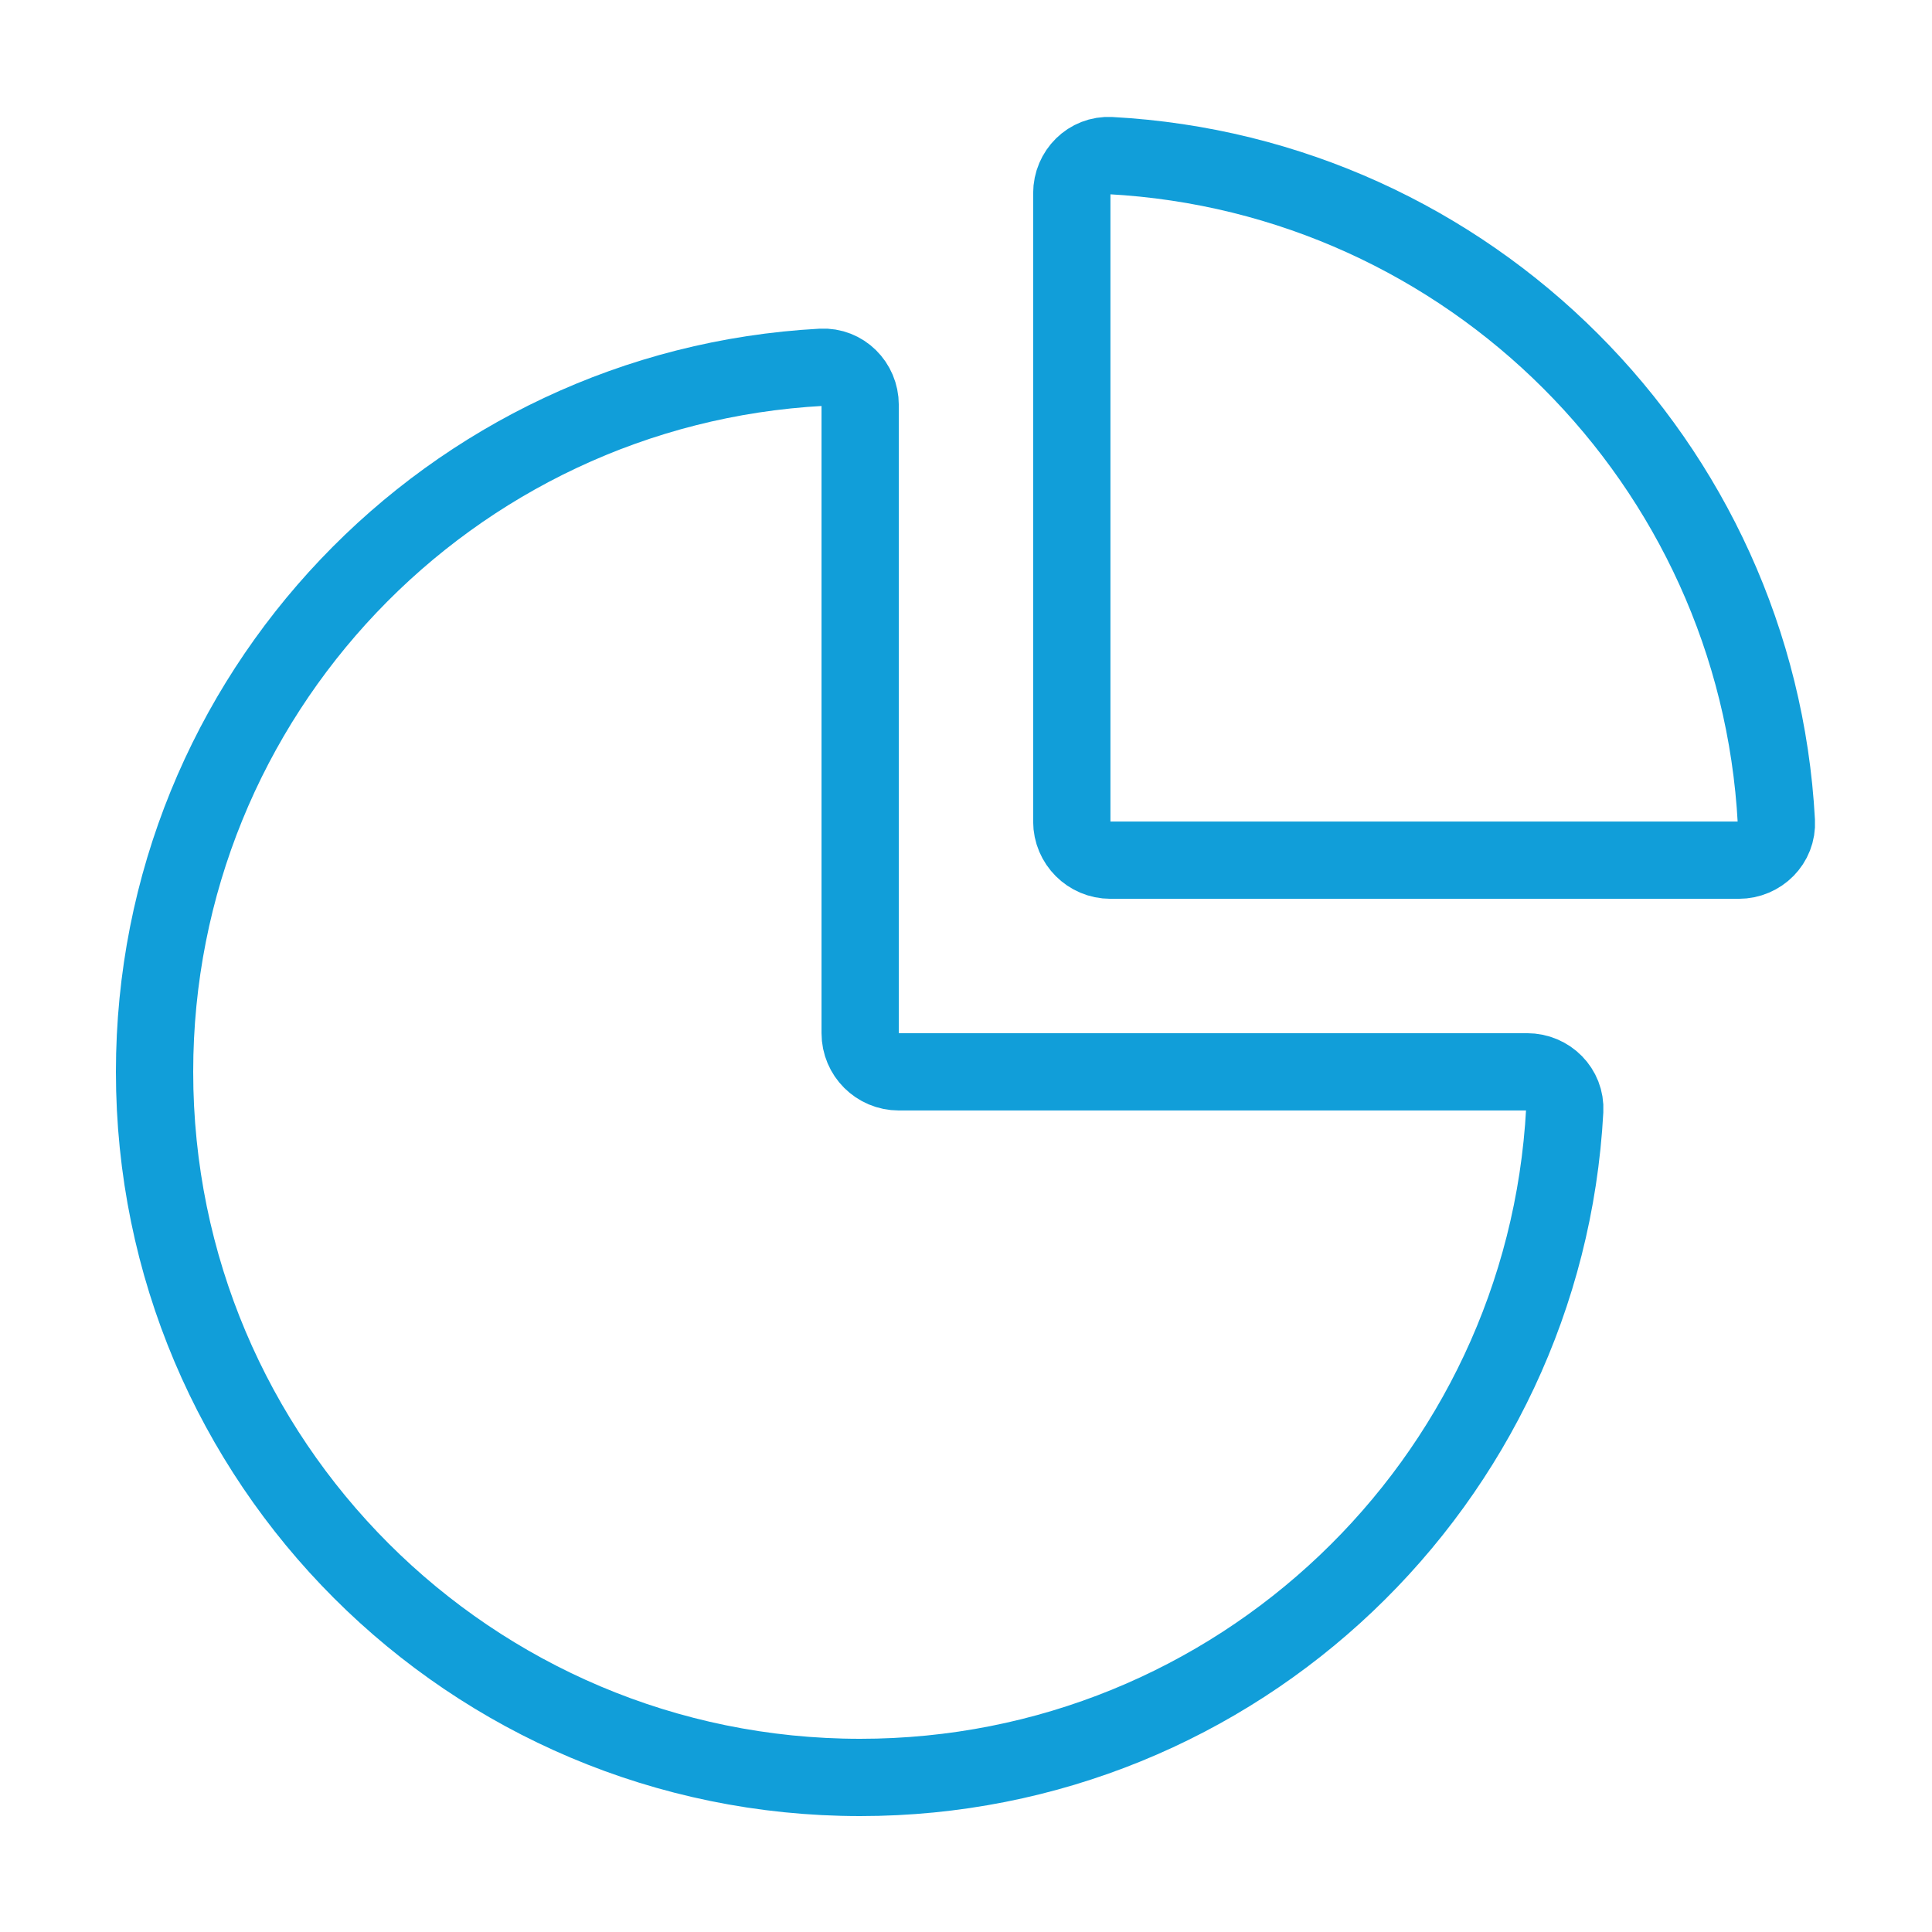
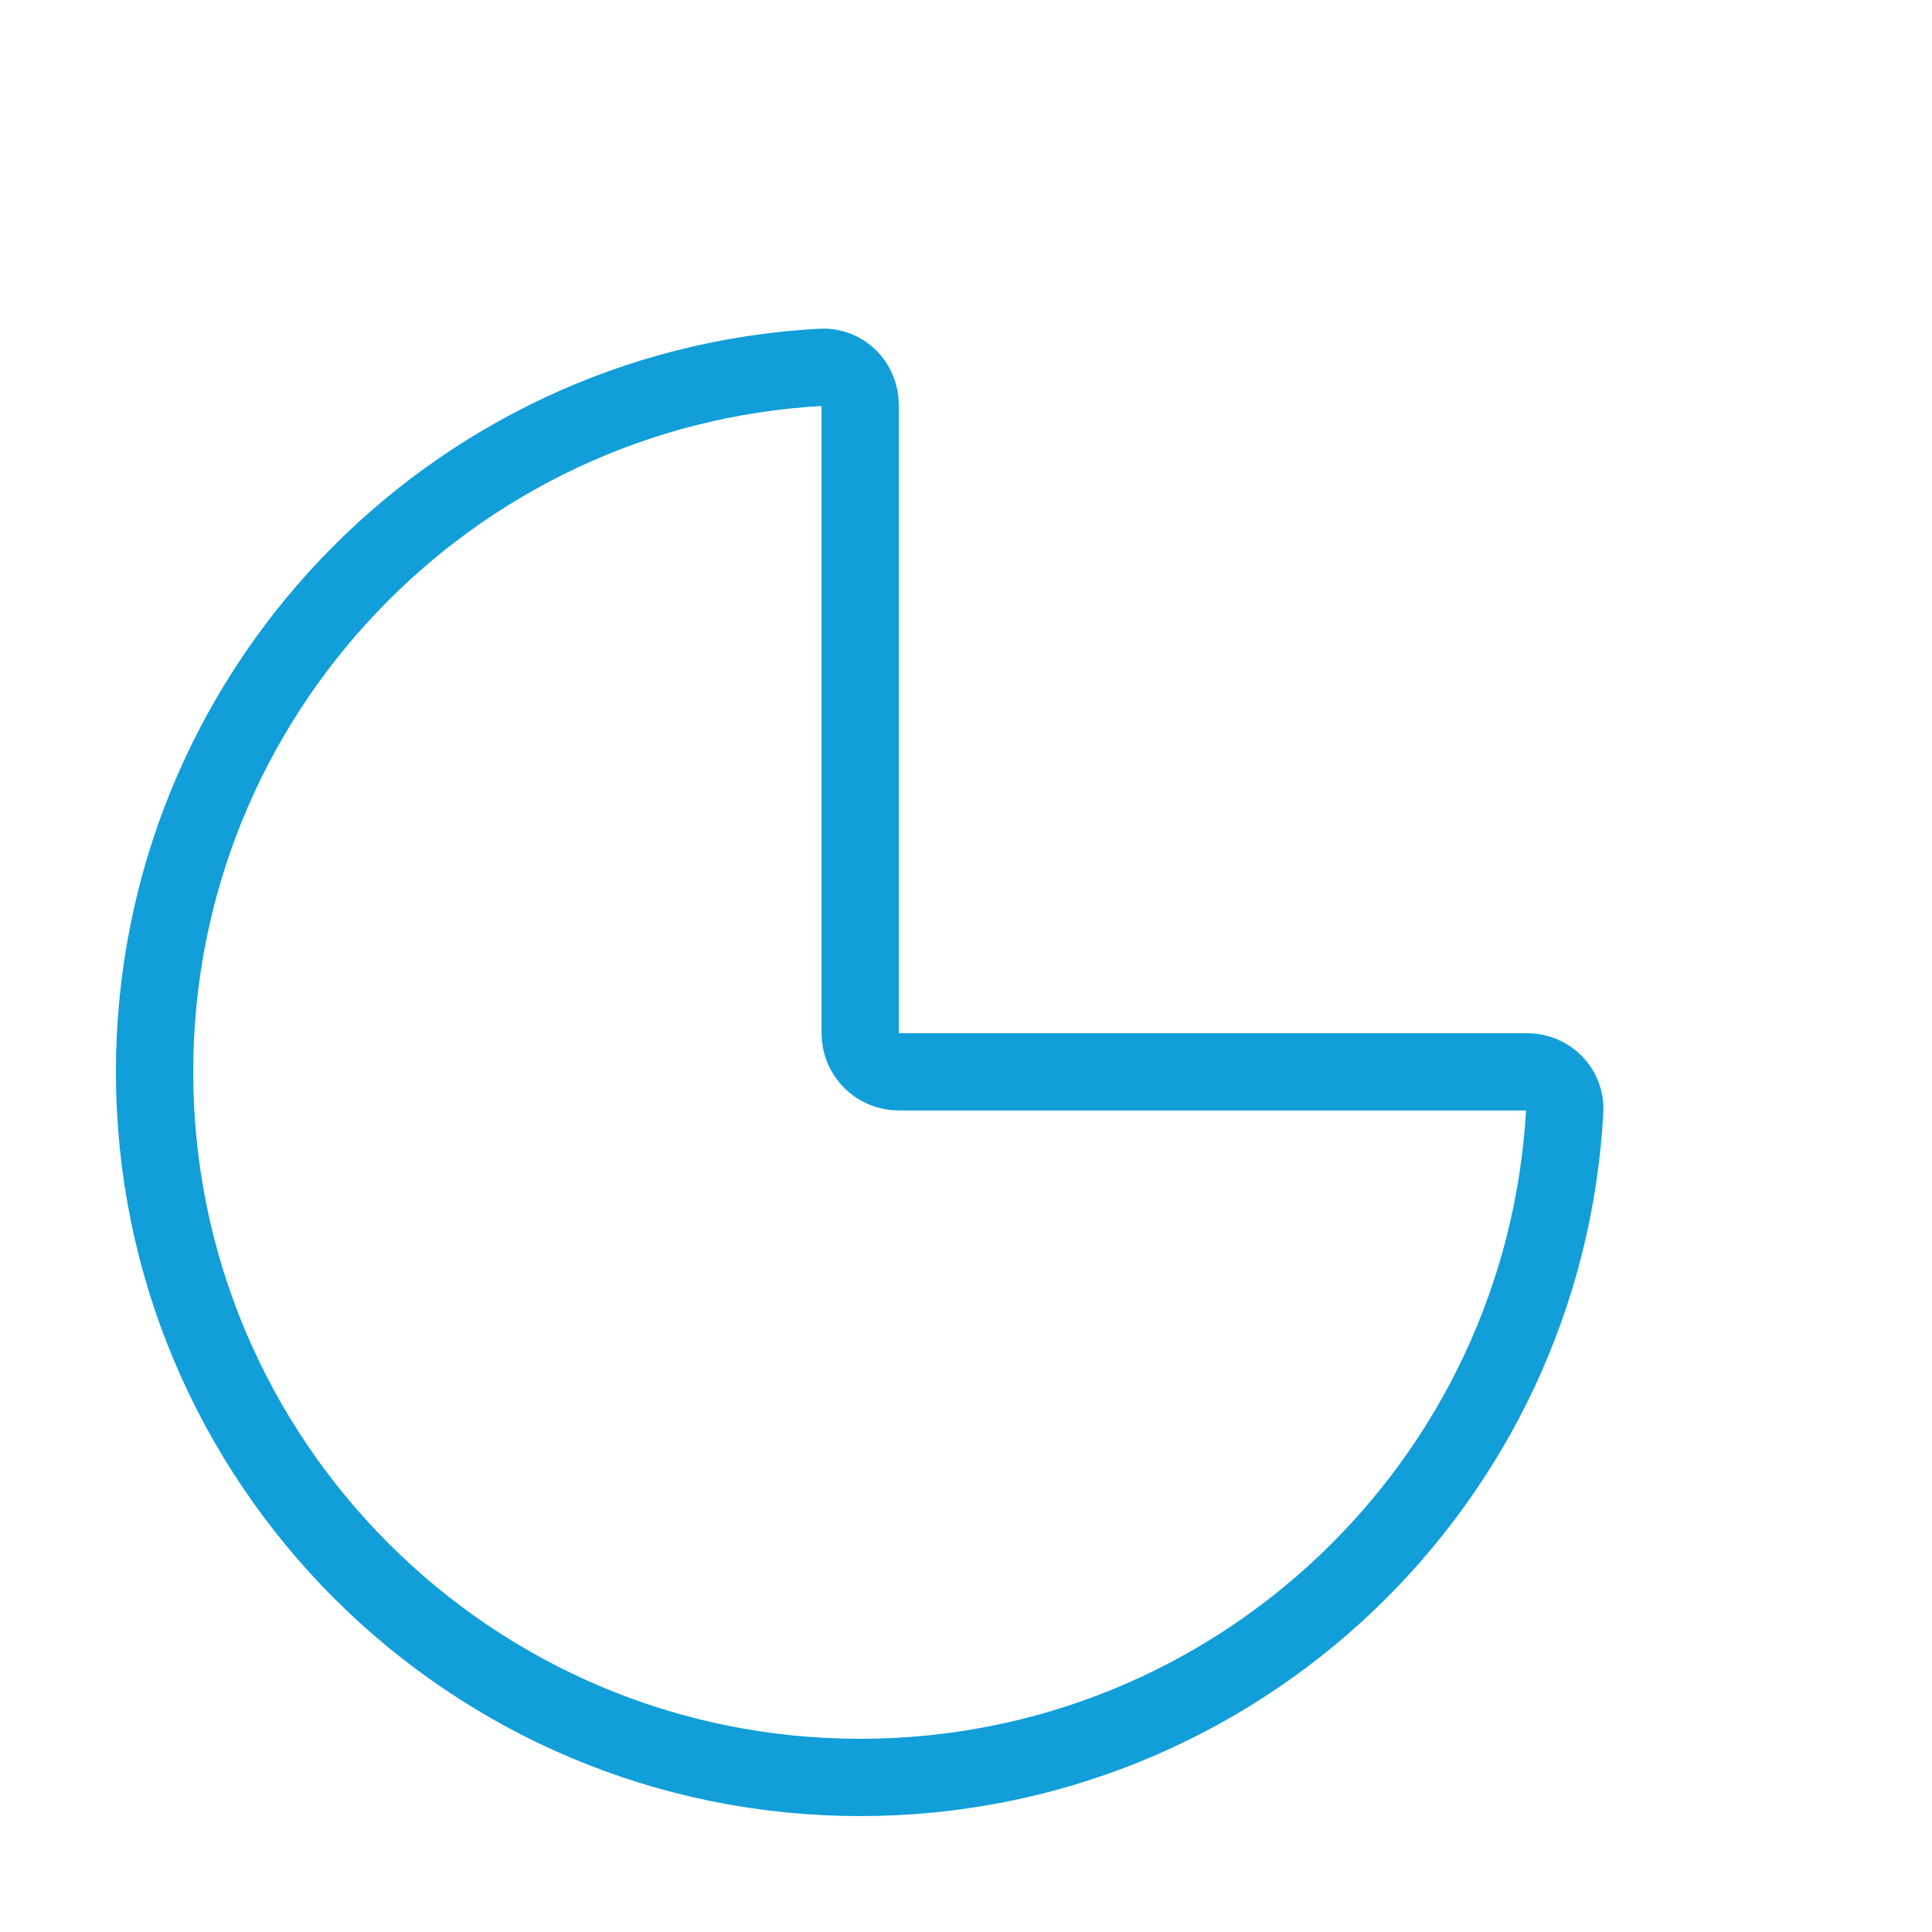
<svg xmlns="http://www.w3.org/2000/svg" width="50" height="50" viewBox="0 0 50 50" fill="none">
  <path d="M22.261 10.479C22.261 9.926 21.812 9.476 21.261 9.505C11.642 10.025 4 17.991 4 27.739C4 37.825 12.177 46 22.261 46C32.011 46 39.976 38.36 40.495 28.739C40.525 28.188 40.074 27.739 39.522 27.739H23.261C22.709 27.739 22.261 27.292 22.261 26.739V10.479Z" stroke="#119ED9" stroke-width="2" stroke-miterlimit="10" stroke-linecap="round" />
-   <path d="M27.738 21.261C27.738 21.813 28.186 22.261 28.738 22.261H44.999C45.551 22.261 46.002 21.812 45.972 21.261C45.471 11.973 38.028 4.528 28.738 4.027C28.187 3.997 27.738 4.448 27.738 5V21.261Z" stroke="#119ED9" stroke-width="2" stroke-miterlimit="10" stroke-linecap="round" />
</svg>